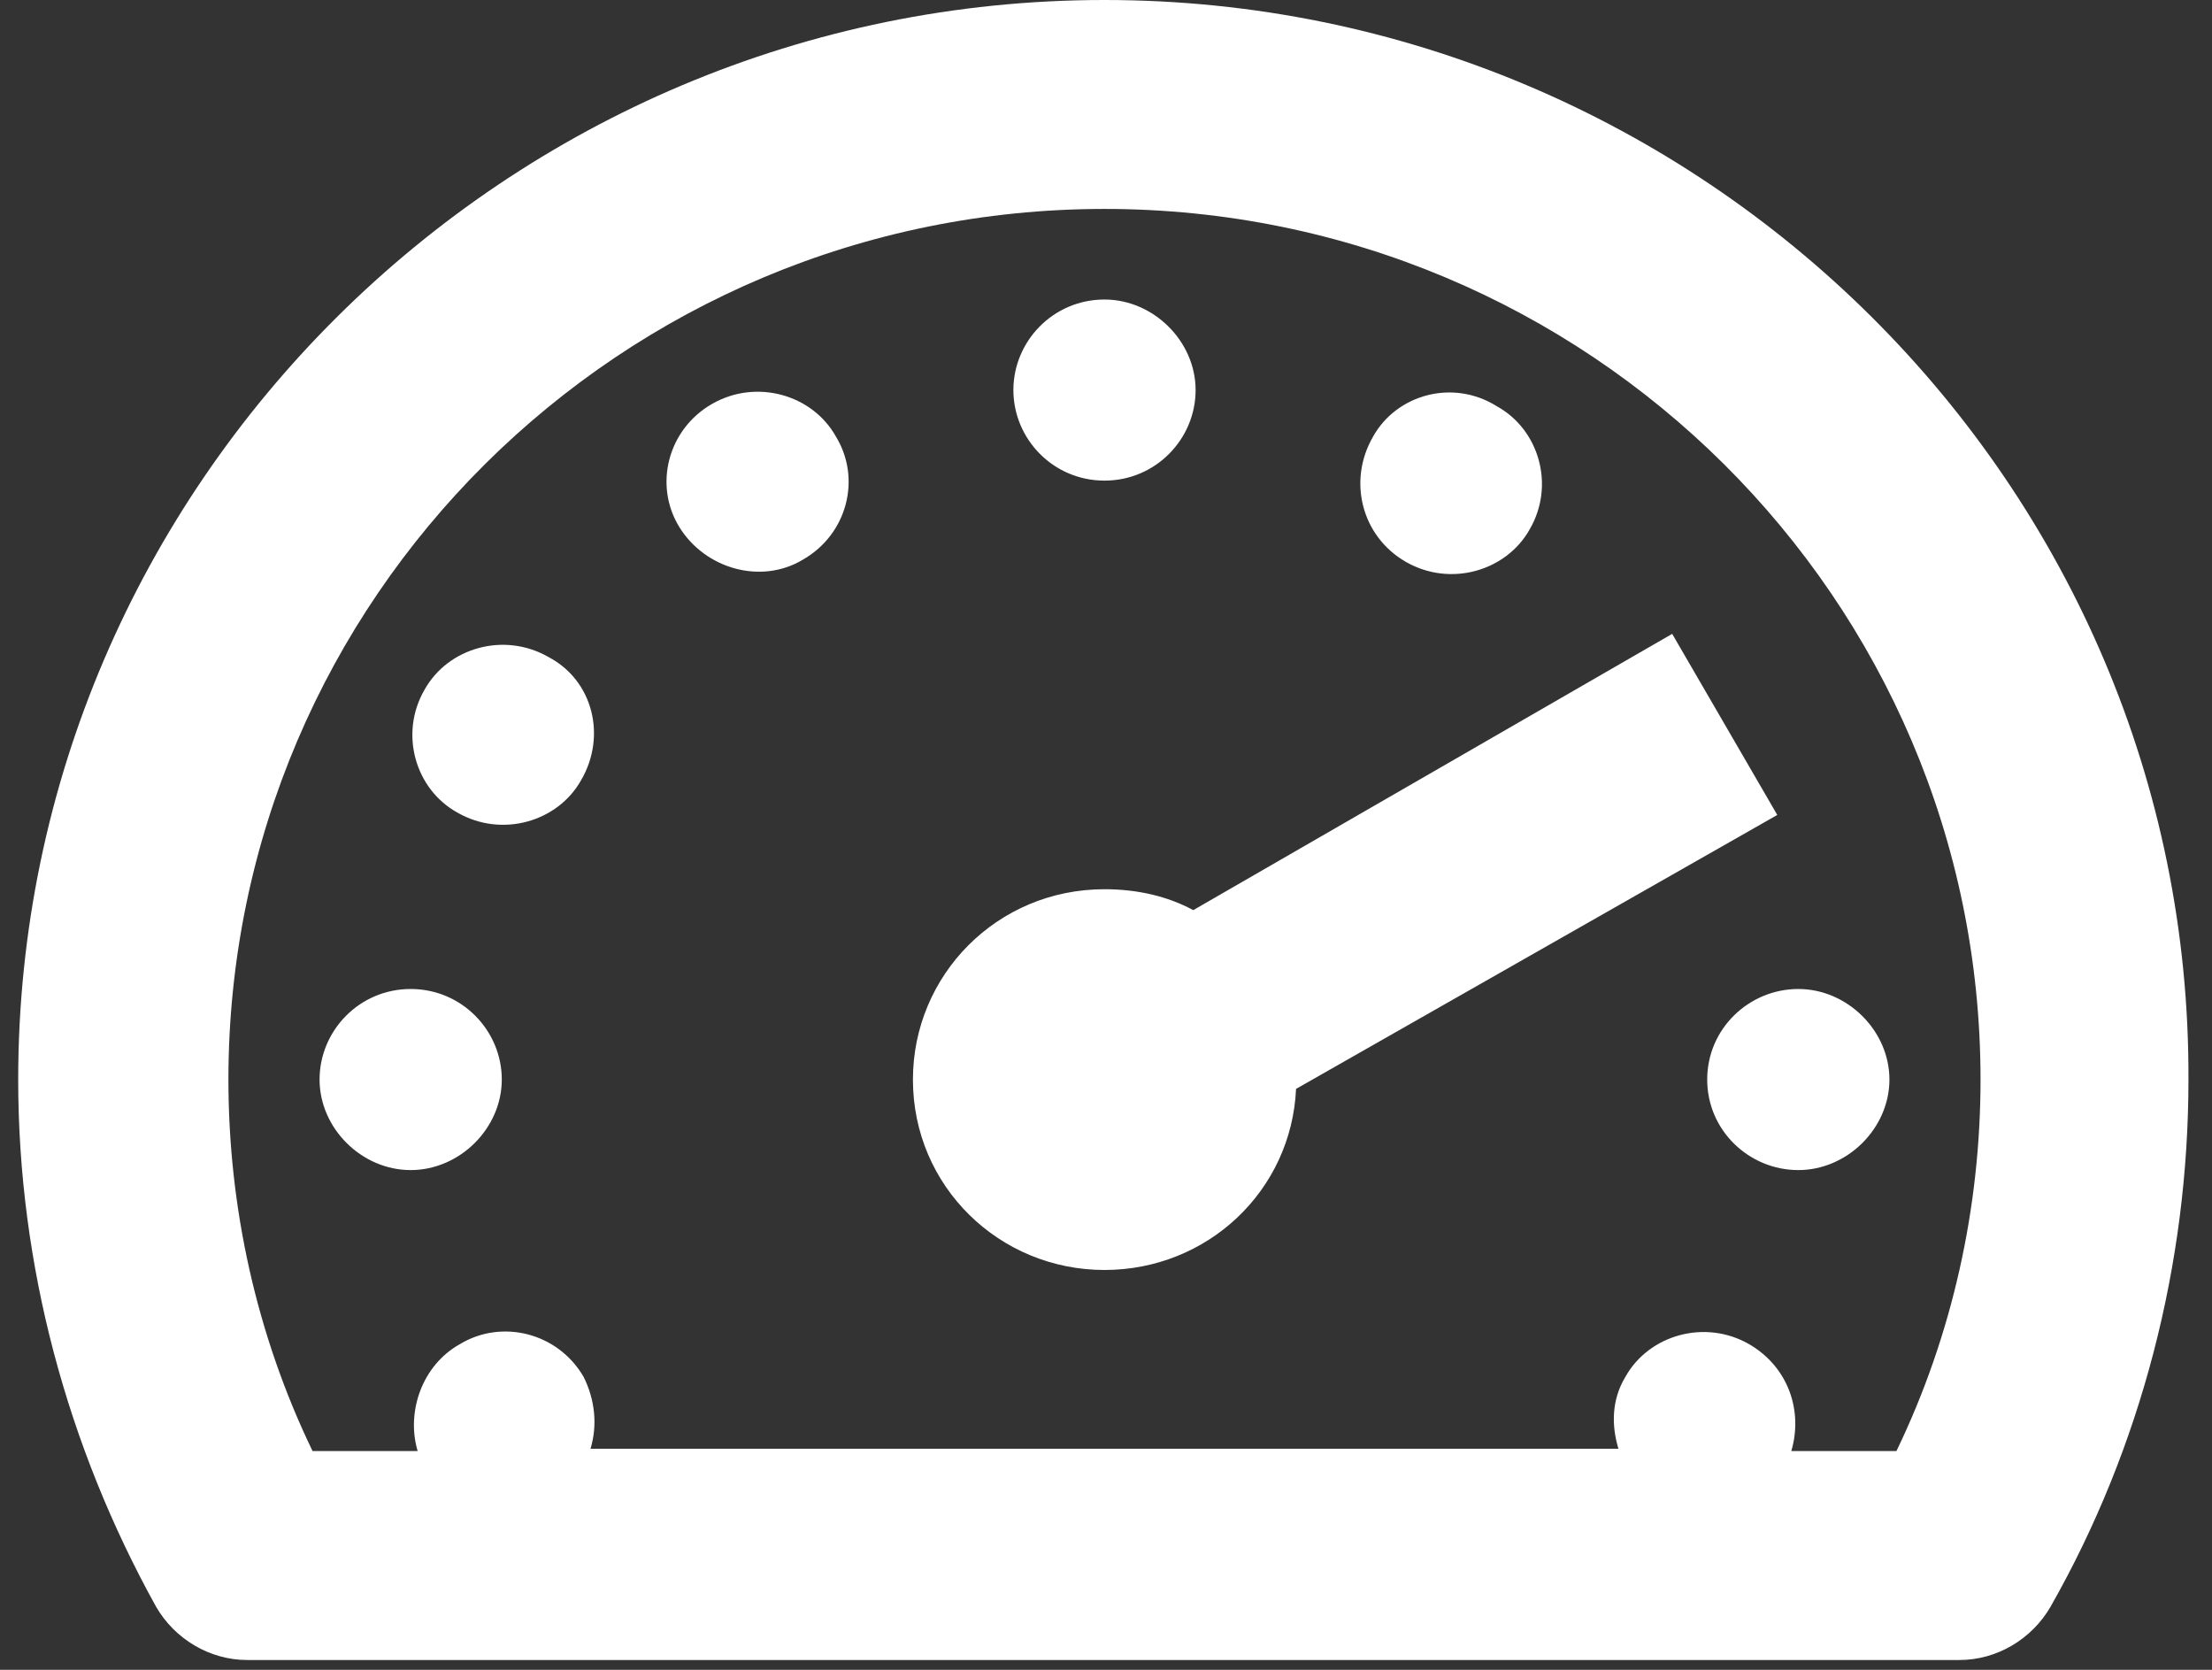
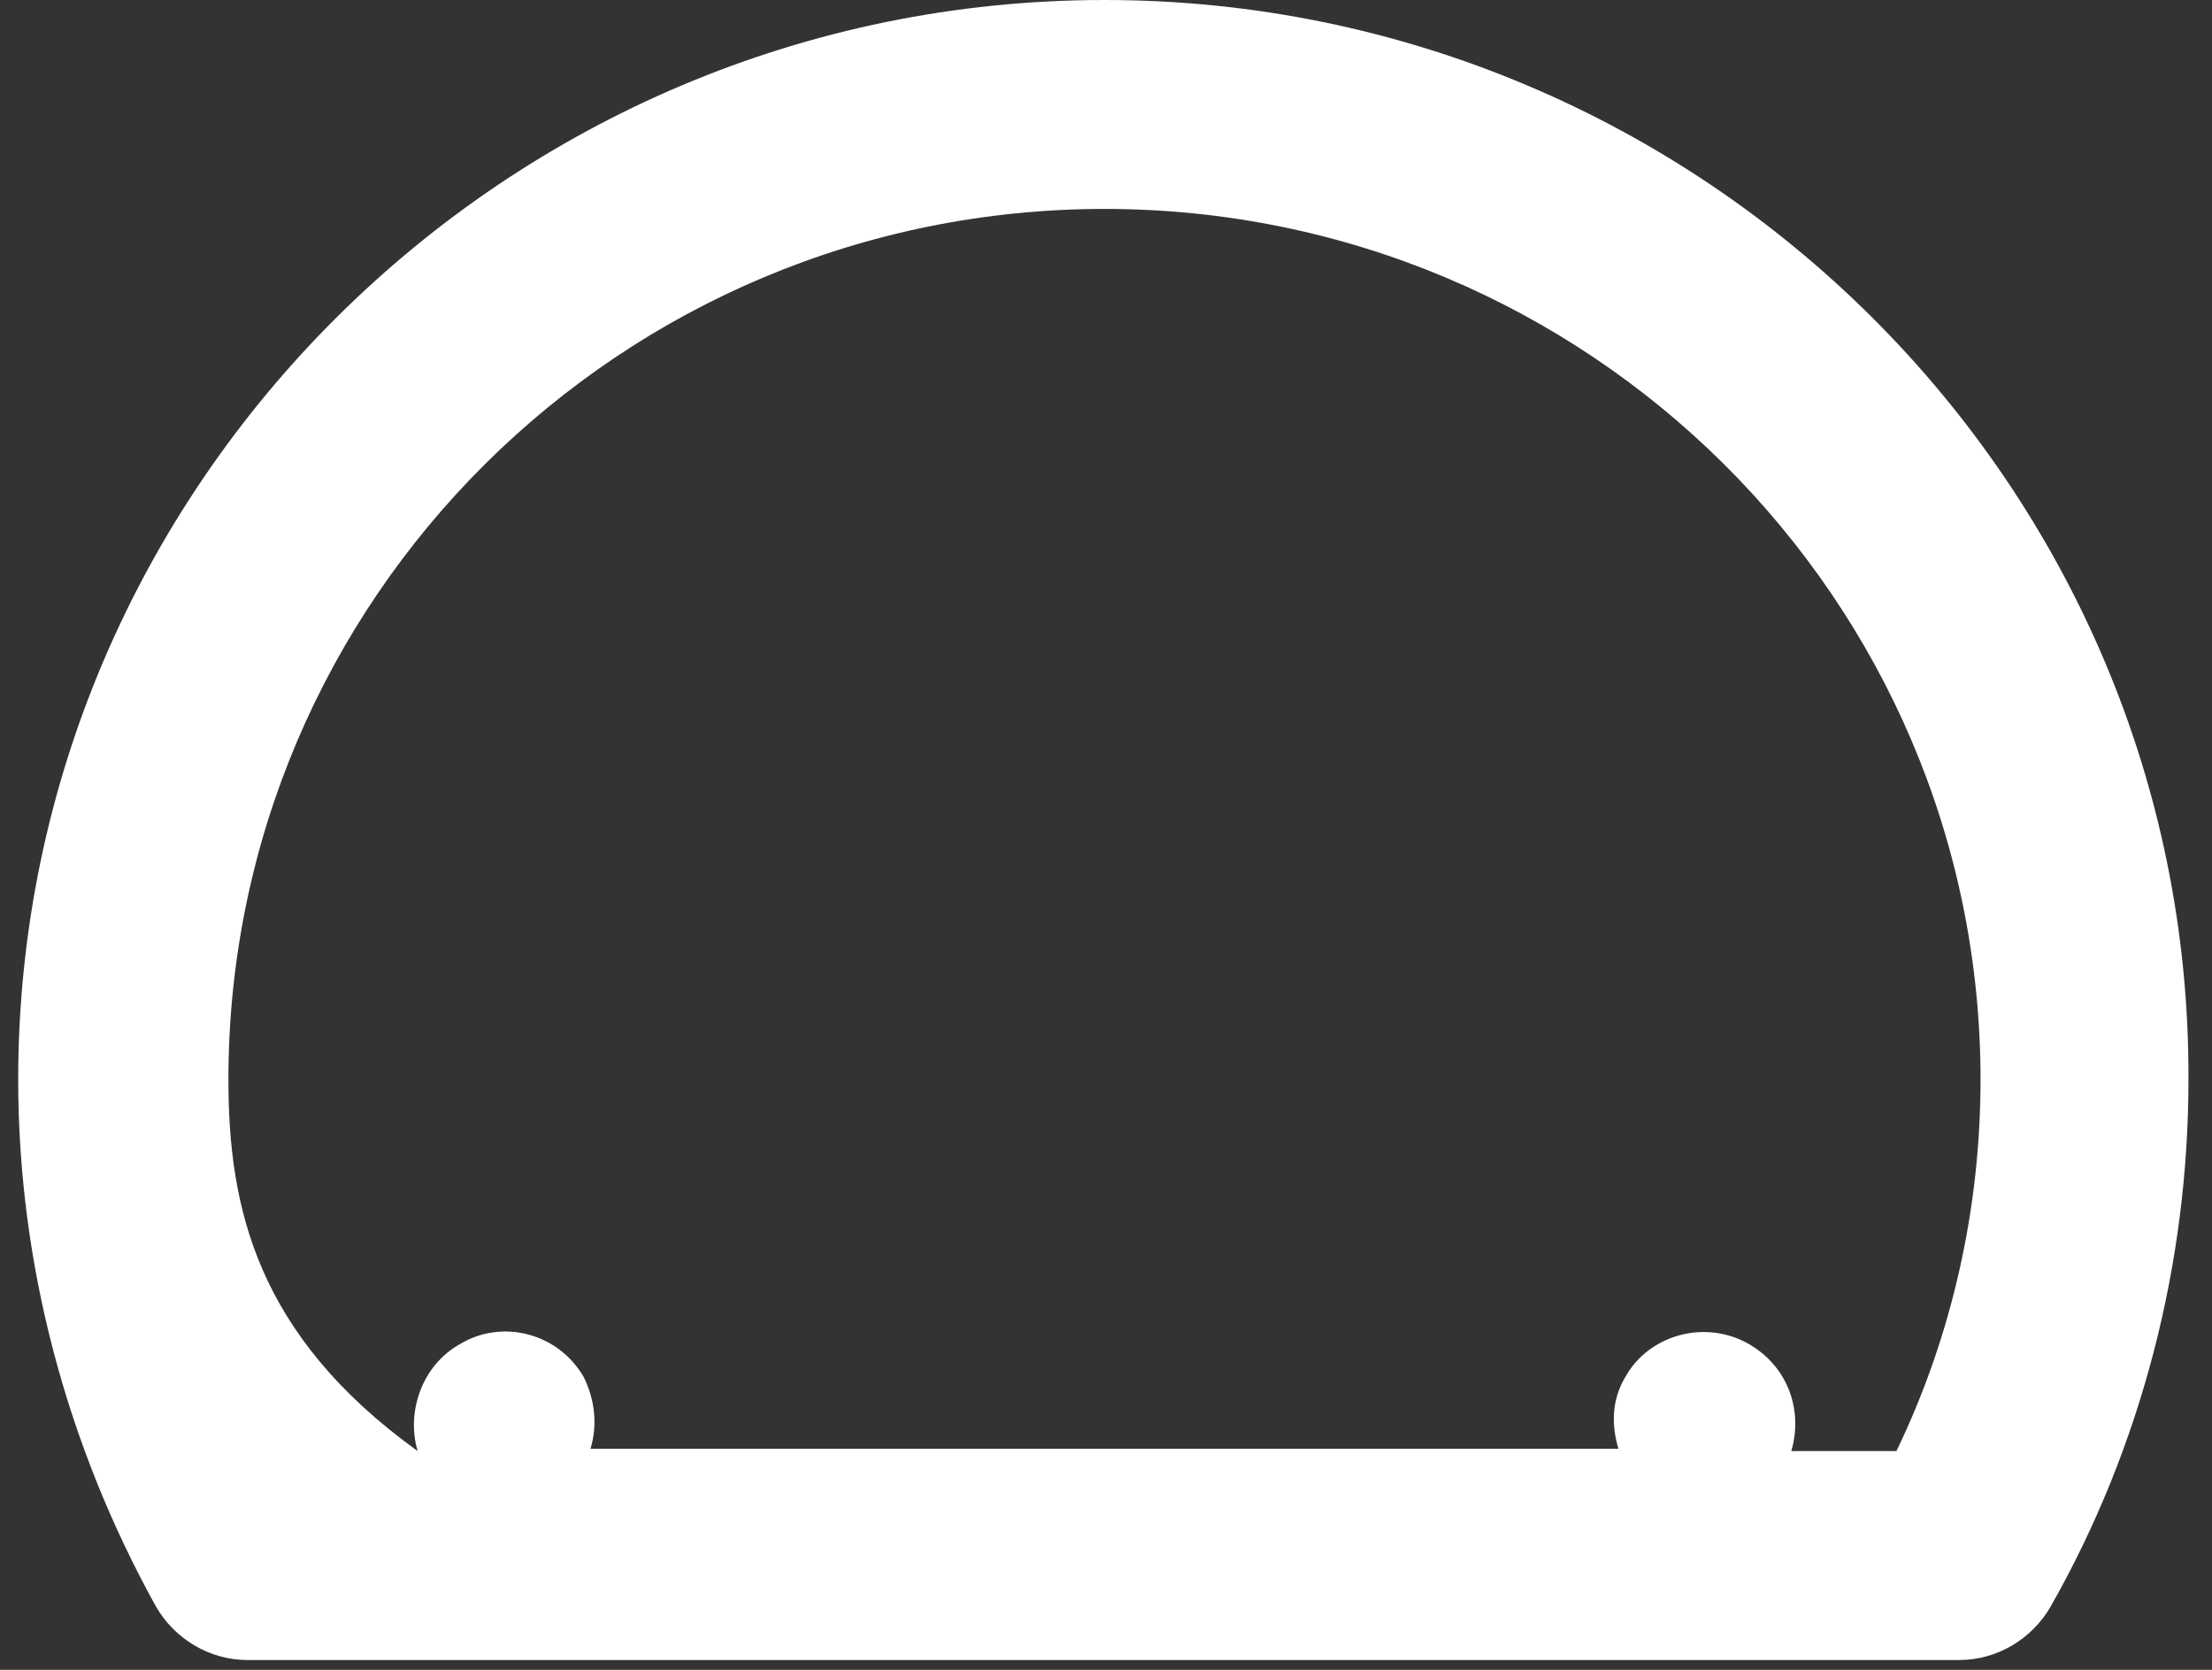
<svg xmlns="http://www.w3.org/2000/svg" width="53" height="40" viewBox="0 0 53 40">
  <rect x="0" y="0" width="53" height="40" fill="#333333" stroke="none" />
  <g fill="#FFF">
-     <path d="M26.464,0 C12.134,0 0.436,11.624 0.436,25.861 C0.436,30.31 1.611,34.648 3.738,38.486 C4.186,39.264 5.026,39.765 5.921,39.765 L46.95,39.765 C47.846,39.765 48.685,39.264 49.133,38.486 C51.316,34.648 52.436,30.255 52.436,25.861 C52.492,11.624 40.793,0 26.464,0 Z M45.439,34.76 L42.92,34.76 C43.2,33.814 42.864,32.757 41.913,32.201 C40.849,31.589 39.506,31.979 38.946,32.98 C38.61,33.536 38.61,34.148 38.778,34.704 L14.149,34.704 C14.317,34.148 14.261,33.536 13.982,32.98 C13.366,31.923 12.022,31.589 11.015,32.201 C10.119,32.702 9.727,33.814 10.007,34.76 L7.489,34.76 C6.145,31.979 5.473,28.92 5.473,25.861 C5.473,14.349 14.877,5.005 26.464,5.005 C38.05,5.005 47.454,14.349 47.454,25.861 C47.454,28.92 46.782,31.979 45.439,34.76 Z" />
-     <path d="M28.591 21.802C27.975 21.468 27.247 21.301 26.464 21.301 23.889 21.301 21.874 23.359 21.874 25.862 21.874 28.42 23.945 30.422 26.464 30.422 28.927 30.422 30.942 28.531 31.054 26.084L42.584 19.522 40.066 15.184 28.591 21.802zM26.464 11.513C27.695 11.513 28.647 10.512 28.647 9.344 28.647 8.176 27.639 7.175 26.464 7.175 25.232 7.175 24.281 8.176 24.281 9.344 24.281 10.512 25.232 11.513 26.464 11.513zM33.684 13.459C34.748 14.071 36.091 13.682 36.651 12.681 37.267 11.624 36.875 10.289 35.867 9.733 34.804 9.066 33.46 9.455 32.901 10.456 32.285 11.513 32.621 12.848 33.684 13.459zM40.905 25.86C40.905 27.084 41.912 28.029 43.088 28.029 44.263 28.029 45.271 27.028 45.271 25.86 45.271 24.692 44.263 23.691 43.088 23.691 41.912 23.691 40.905 24.637 40.905 25.86zM17.06 9.676C15.997 10.288 15.661 11.623 16.276 12.624 16.892 13.625 18.235 14.014 19.243 13.403 20.307 12.791 20.642 11.456 20.027 10.455 19.467 9.454 18.124 9.065 17.06 9.676zM13.142 15.739C12.078 15.127 10.735 15.517 10.175 16.517 9.559 17.574 9.951 18.909 10.959 19.465 12.022 20.077 13.366 19.688 13.925 18.686 14.541 17.63 14.205 16.295 13.142 15.739zM9.84 23.691C8.608 23.691 7.657 24.692 7.657 25.86 7.657 27.028 8.664 28.029 9.84 28.029 11.015 28.029 12.023 27.028 12.023 25.86 12.023 24.692 11.071 23.691 9.84 23.691z" />
+     <path d="M26.464,0 C12.134,0 0.436,11.624 0.436,25.861 C0.436,30.31 1.611,34.648 3.738,38.486 C4.186,39.264 5.026,39.765 5.921,39.765 L46.95,39.765 C47.846,39.765 48.685,39.264 49.133,38.486 C51.316,34.648 52.436,30.255 52.436,25.861 C52.492,11.624 40.793,0 26.464,0 Z M45.439,34.76 L42.92,34.76 C43.2,33.814 42.864,32.757 41.913,32.201 C40.849,31.589 39.506,31.979 38.946,32.98 C38.61,33.536 38.61,34.148 38.778,34.704 L14.149,34.704 C14.317,34.148 14.261,33.536 13.982,32.98 C13.366,31.923 12.022,31.589 11.015,32.201 C10.119,32.702 9.727,33.814 10.007,34.76 C6.145,31.979 5.473,28.92 5.473,25.861 C5.473,14.349 14.877,5.005 26.464,5.005 C38.05,5.005 47.454,14.349 47.454,25.861 C47.454,28.92 46.782,31.979 45.439,34.76 Z" />
  </g>
</svg>